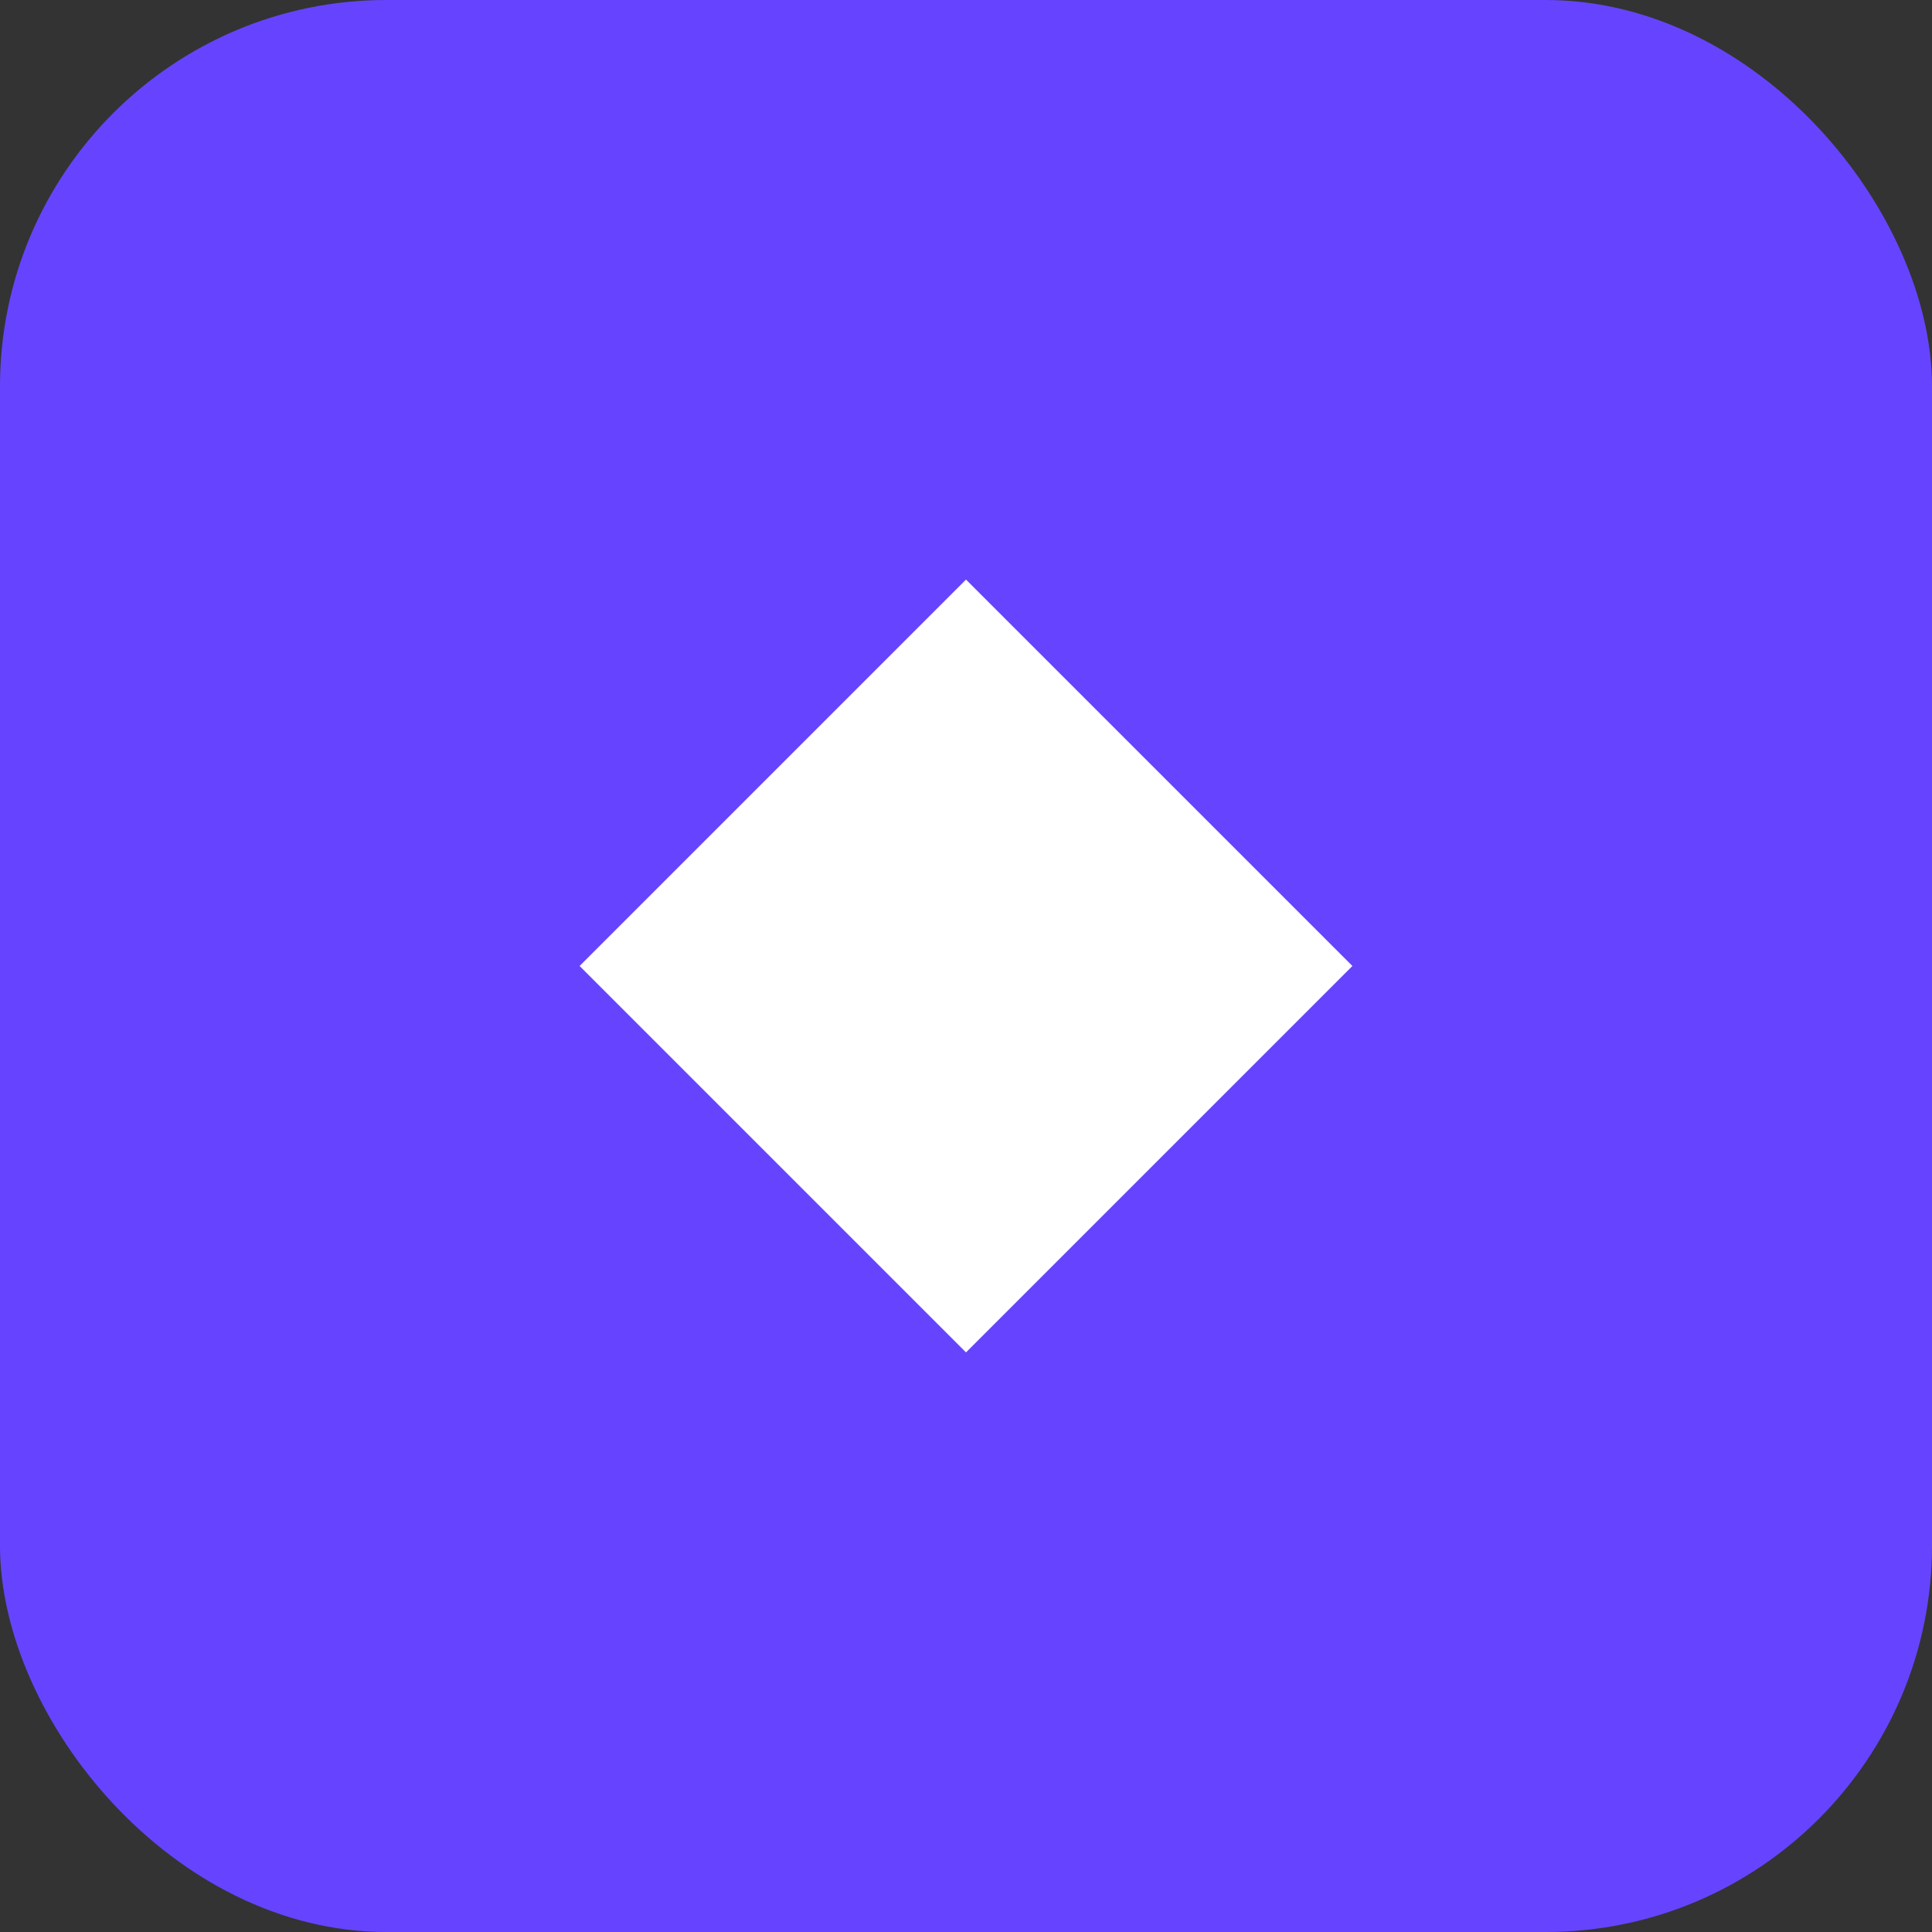
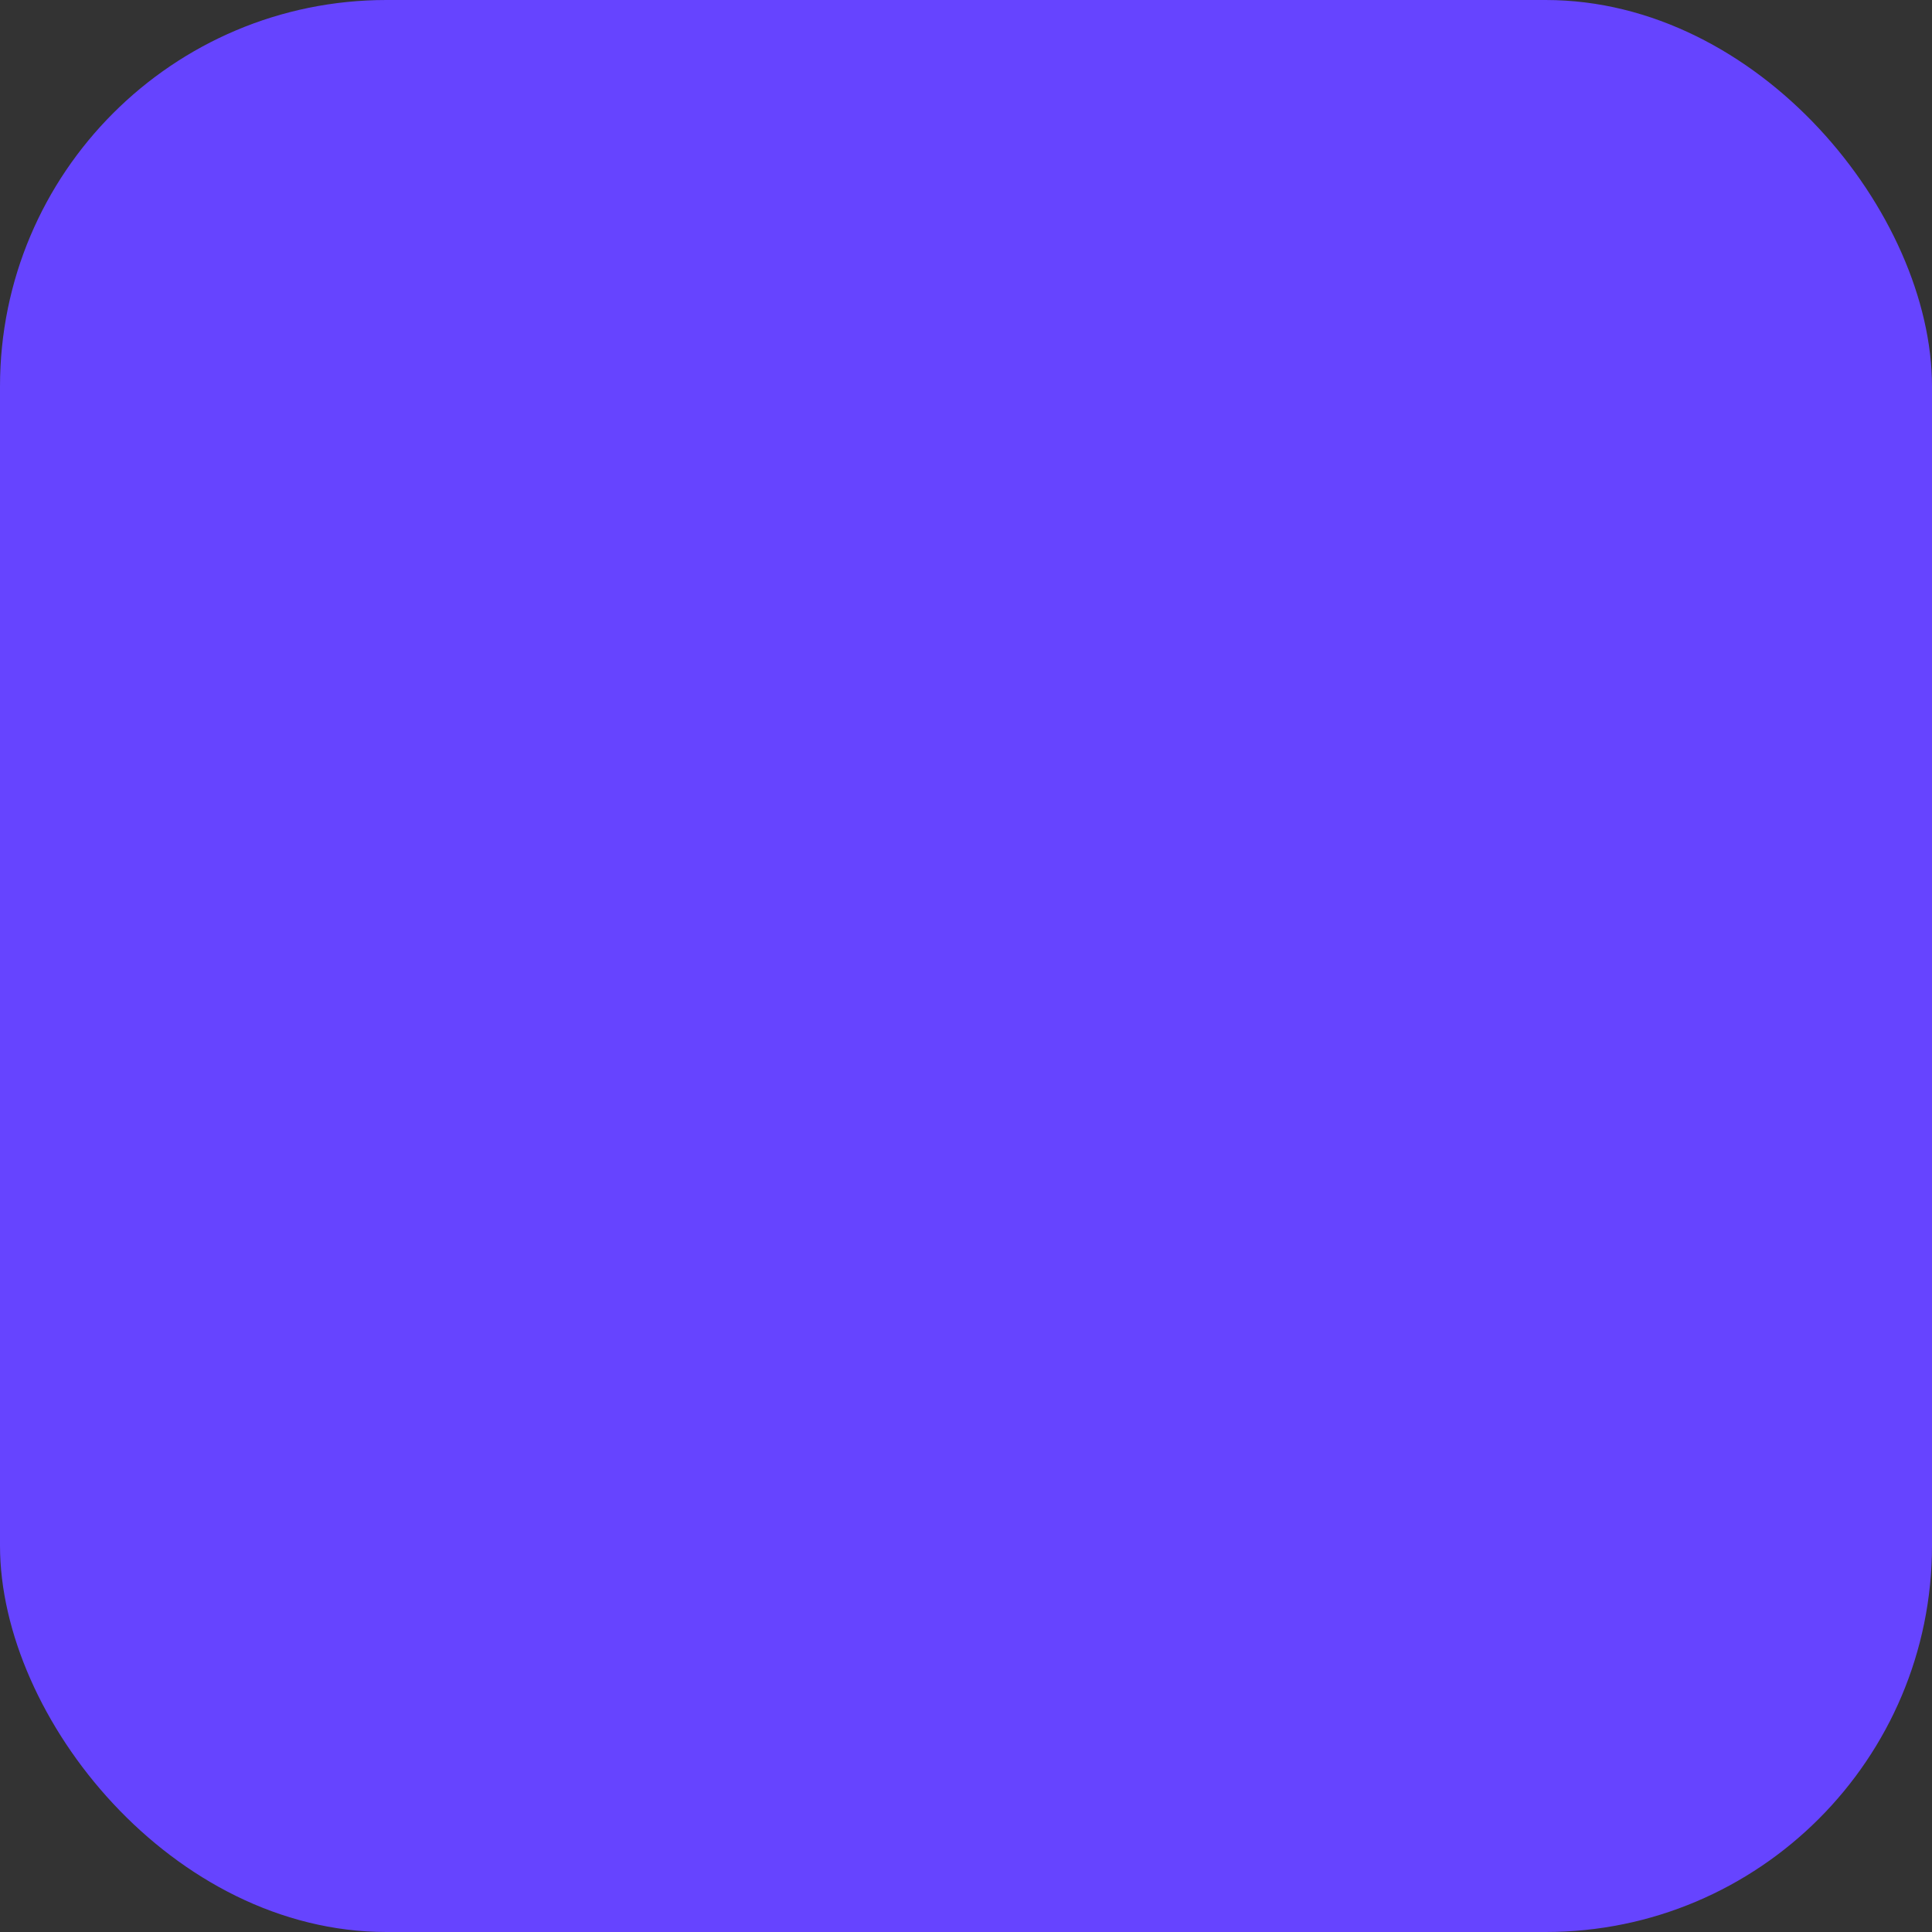
<svg xmlns="http://www.w3.org/2000/svg" viewBox="0 0 100 100">
  <rect x="0" y="0" width="100" height="100" fill="#333333" stroke="none" />
  <rect width="100" height="100" rx="20" fill="#6644ff" />
-   <path d="M30 50 L50 30 L70 50 L50 70 Z" fill="white" />
</svg>